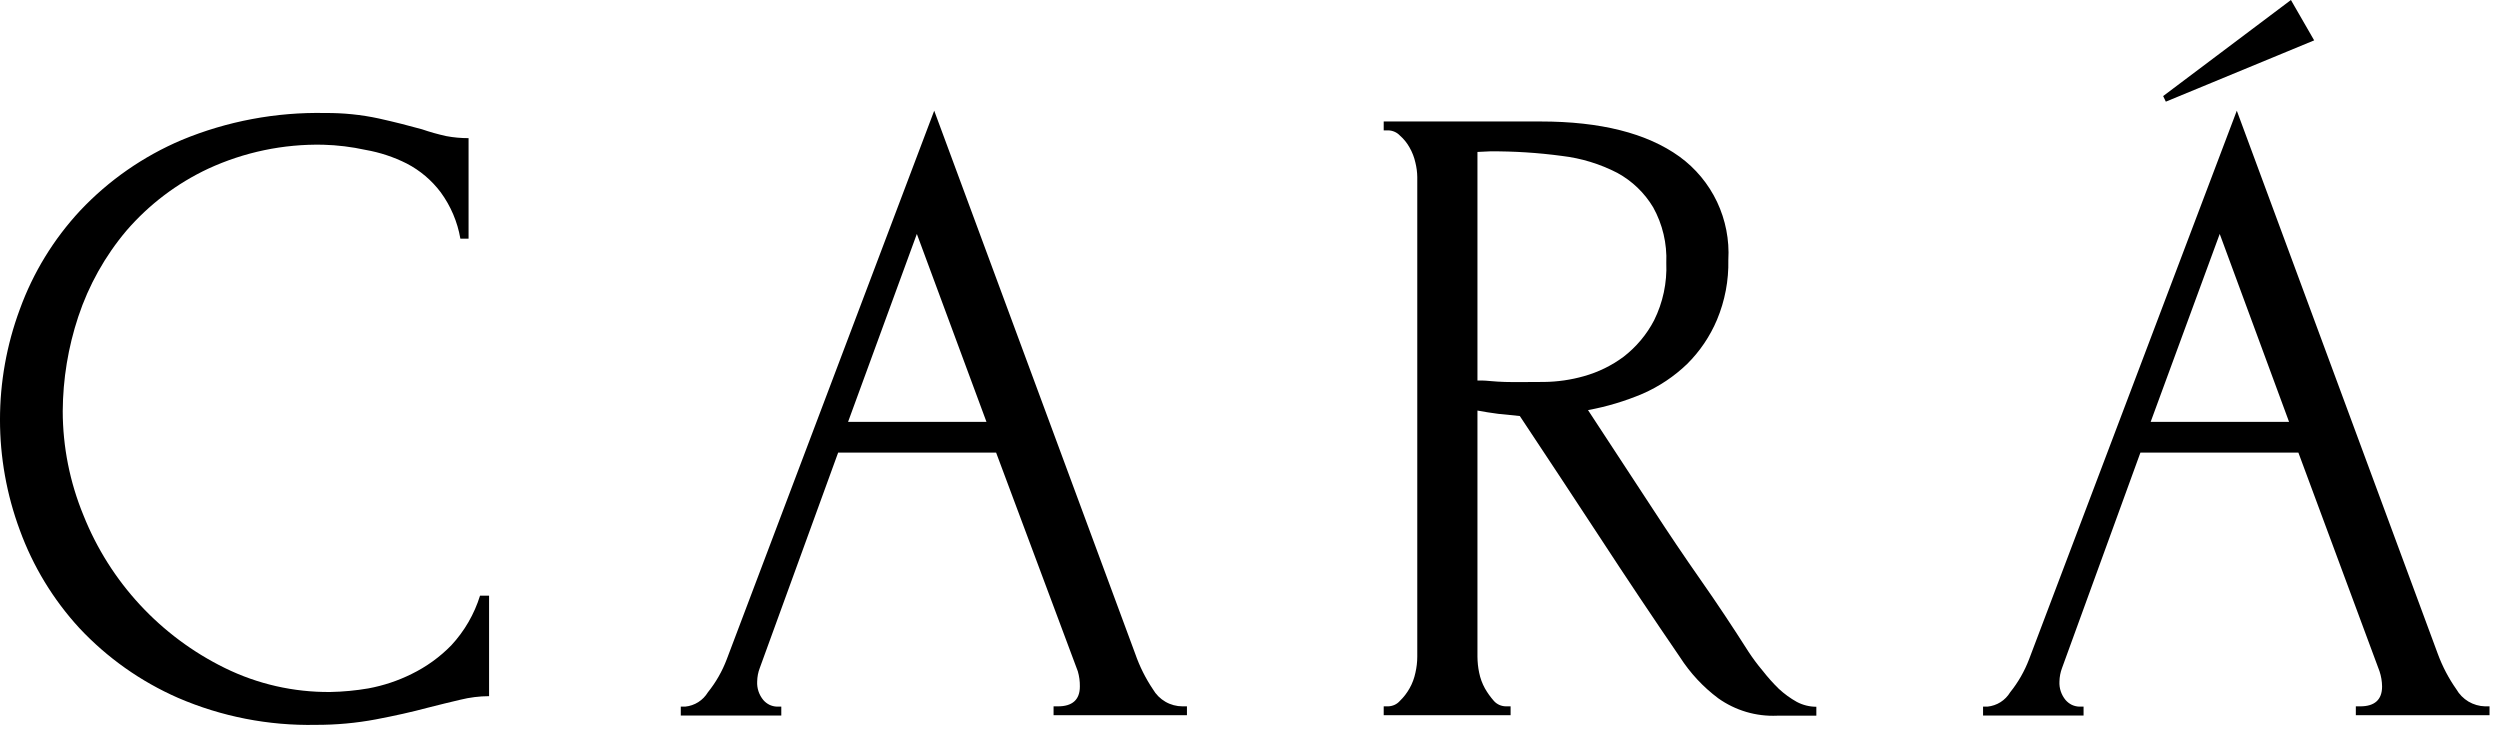
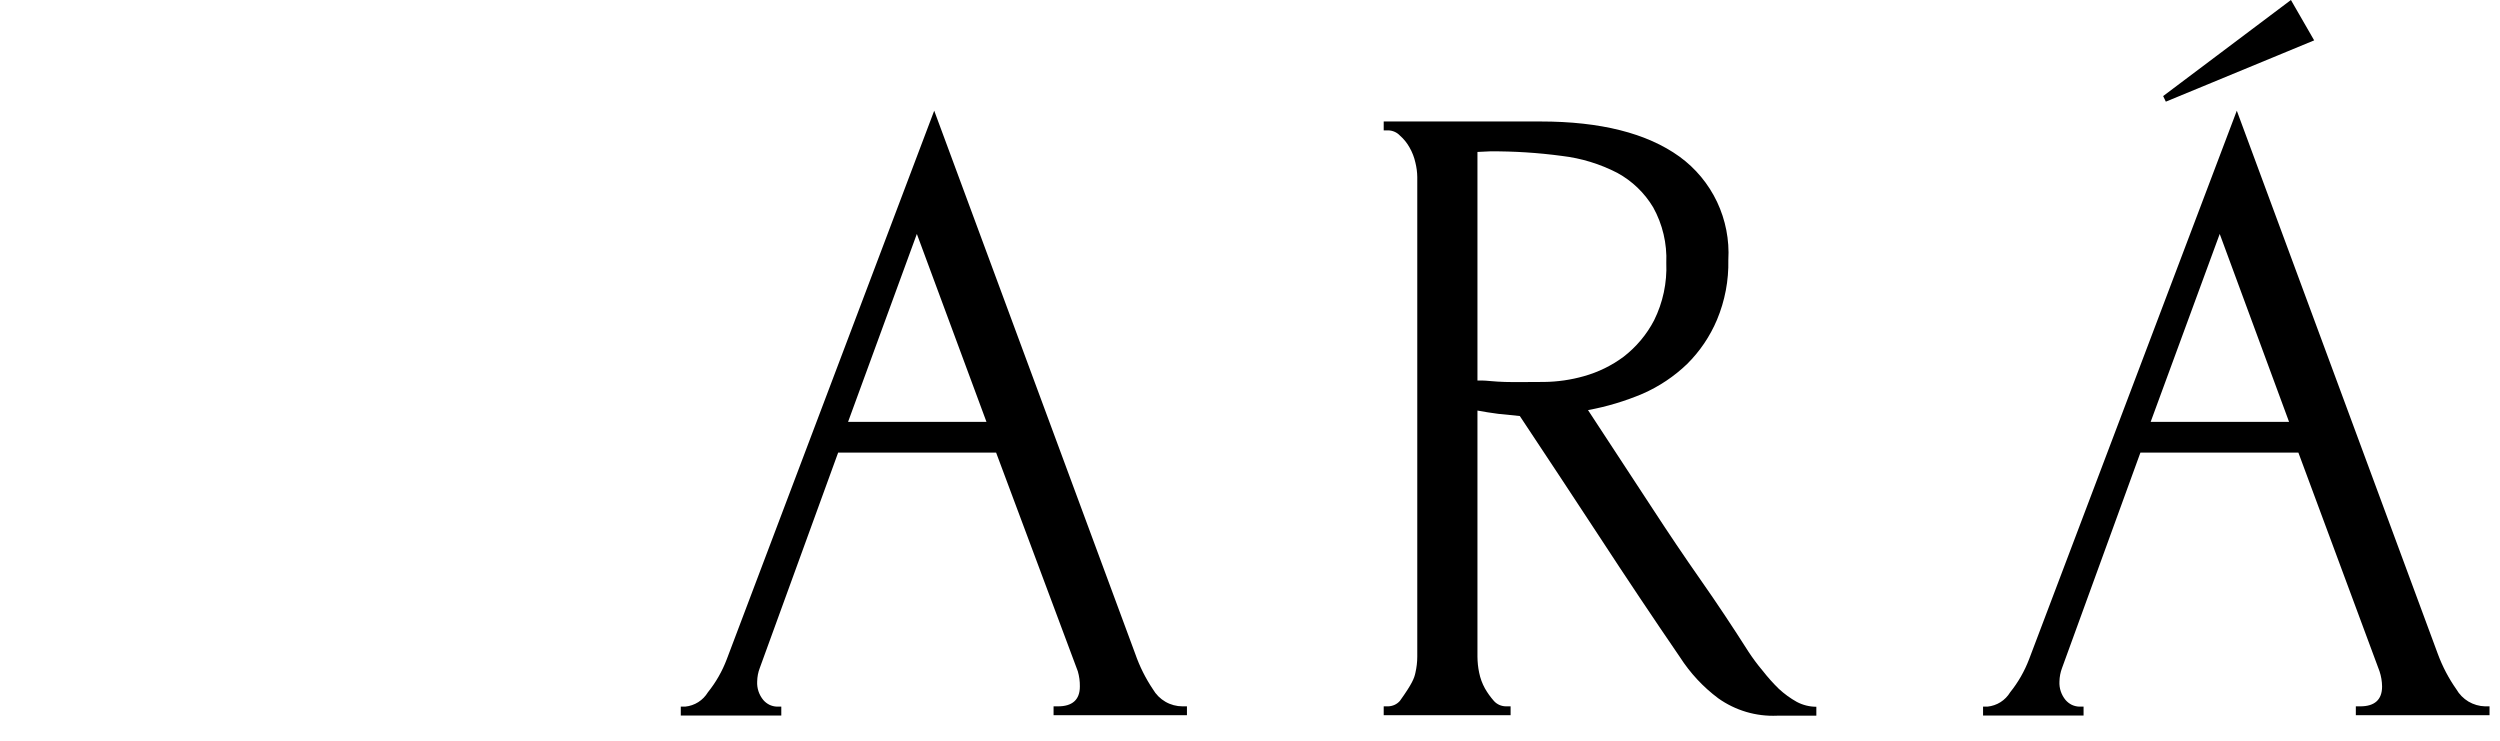
<svg xmlns="http://www.w3.org/2000/svg" width="54" height="16" viewBox="0 0 54 16" fill="none">
-   <path d="M6.979 3.126C6.123 3.108 5.274 3.285 4.497 3.644C3.821 3.961 3.22 4.416 2.732 4.981C2.269 5.529 1.916 6.161 1.69 6.842C1.472 7.5 1.359 8.187 1.355 8.88C1.356 9.652 1.508 10.415 1.802 11.129C2.376 12.57 3.465 13.746 4.857 14.429C5.565 14.777 6.345 14.954 7.134 14.947C7.41 14.942 7.686 14.916 7.959 14.869C8.282 14.809 8.595 14.705 8.889 14.559C9.209 14.403 9.5 14.193 9.748 13.939C10.033 13.632 10.245 13.265 10.369 12.866H10.564V15.037C10.355 15.038 10.147 15.064 9.944 15.114C9.727 15.164 9.491 15.223 9.234 15.288C8.899 15.378 8.523 15.462 8.117 15.539C7.69 15.619 7.257 15.658 6.824 15.657C5.801 15.678 4.785 15.479 3.846 15.074C3.04 14.721 2.313 14.207 1.712 13.564C1.149 12.951 0.713 12.233 0.428 11.451C-0.143 9.912 -0.143 8.22 0.428 6.681C0.715 5.89 1.158 5.166 1.731 4.55C2.348 3.895 3.095 3.376 3.924 3.024C4.906 2.617 5.962 2.419 7.025 2.441C7.414 2.438 7.802 2.477 8.182 2.559C8.526 2.636 8.833 2.714 9.113 2.792C9.285 2.851 9.461 2.901 9.64 2.94C9.798 2.97 9.959 2.984 10.121 2.984V5.155H9.944C9.882 4.793 9.736 4.45 9.519 4.153C9.324 3.894 9.074 3.682 8.787 3.533C8.506 3.391 8.206 3.292 7.897 3.238C7.595 3.172 7.288 3.134 6.979 3.126Z" fill="black" />
  <path d="M22.757 15.257H22.853C23.163 15.257 23.325 15.114 23.325 14.829C23.327 14.718 23.312 14.607 23.281 14.5L21.516 9.776H18.104L16.411 14.429C16.375 14.522 16.357 14.621 16.355 14.72C16.347 14.866 16.395 15.009 16.488 15.121C16.524 15.163 16.569 15.198 16.619 15.223C16.669 15.247 16.724 15.261 16.78 15.263H16.876V15.456H14.705V15.263H14.801C14.901 15.253 14.998 15.22 15.083 15.166C15.168 15.112 15.239 15.039 15.291 14.953C15.463 14.739 15.6 14.499 15.697 14.243L20.179 2.391L24.522 14.125C24.616 14.395 24.744 14.651 24.903 14.888C24.968 15 25.061 15.093 25.173 15.158C25.285 15.223 25.413 15.257 25.542 15.257H25.638V15.449H22.757V15.257ZM18.318 9.113H21.308L19.804 5.053L18.318 9.113Z" fill="black" />
-   <path d="M32.533 15.257H32.629V15.449H29.888V15.257H29.987C30.035 15.255 30.081 15.244 30.125 15.224C30.168 15.204 30.206 15.175 30.238 15.139C30.32 15.06 30.39 14.969 30.446 14.869C30.506 14.764 30.548 14.65 30.573 14.531C30.599 14.417 30.613 14.301 30.613 14.184V3.824C30.612 3.72 30.598 3.616 30.573 3.514C30.548 3.399 30.505 3.288 30.446 3.185C30.392 3.088 30.322 3.001 30.238 2.928C30.206 2.894 30.167 2.866 30.124 2.847C30.081 2.828 30.034 2.817 29.987 2.816H29.888V2.624H33.275C34.571 2.624 35.571 2.876 36.274 3.381C36.624 3.634 36.904 3.972 37.089 4.362C37.273 4.752 37.357 5.183 37.332 5.614C37.342 6.058 37.258 6.498 37.087 6.907C36.936 7.265 36.717 7.59 36.441 7.863C36.161 8.132 35.836 8.349 35.48 8.505C35.101 8.665 34.706 8.784 34.301 8.858L35.703 10.998C36.041 11.517 36.383 12.025 36.733 12.525C37.083 13.024 37.425 13.539 37.766 14.075C37.856 14.212 37.955 14.348 38.076 14.491C38.183 14.628 38.299 14.758 38.423 14.879C38.541 14.988 38.671 15.083 38.811 15.161C38.941 15.23 39.086 15.266 39.233 15.266V15.459H38.386C37.932 15.479 37.485 15.347 37.114 15.083C36.787 14.839 36.507 14.537 36.286 14.193C35.703 13.341 35.124 12.475 34.549 11.594C33.969 10.713 33.399 9.842 32.828 8.986L32.363 8.939C32.205 8.917 32.053 8.896 31.913 8.868V14.184C31.914 14.301 31.926 14.417 31.95 14.531C31.974 14.65 32.016 14.764 32.074 14.869C32.129 14.966 32.194 15.056 32.267 15.139C32.3 15.177 32.341 15.206 32.387 15.227C32.433 15.247 32.483 15.257 32.533 15.257ZM31.913 3.282V8.219H32.009C32.111 8.219 32.276 8.244 32.505 8.25C32.735 8.257 33.017 8.25 33.352 8.25C33.643 8.247 33.932 8.205 34.211 8.126C34.52 8.04 34.81 7.898 35.067 7.708C35.342 7.496 35.568 7.227 35.728 6.92C35.919 6.535 36.01 6.108 35.992 5.679C36.01 5.261 35.912 4.845 35.709 4.479C35.522 4.166 35.255 3.909 34.934 3.734C34.56 3.541 34.155 3.417 33.737 3.368C33.223 3.299 32.705 3.266 32.186 3.269L31.913 3.282Z" fill="black" />
+   <path d="M32.533 15.257H32.629V15.449H29.888V15.257H29.987C30.035 15.255 30.081 15.244 30.125 15.224C30.168 15.204 30.206 15.175 30.238 15.139C30.506 14.764 30.548 14.65 30.573 14.531C30.599 14.417 30.613 14.301 30.613 14.184V3.824C30.612 3.72 30.598 3.616 30.573 3.514C30.548 3.399 30.505 3.288 30.446 3.185C30.392 3.088 30.322 3.001 30.238 2.928C30.206 2.894 30.167 2.866 30.124 2.847C30.081 2.828 30.034 2.817 29.987 2.816H29.888V2.624H33.275C34.571 2.624 35.571 2.876 36.274 3.381C36.624 3.634 36.904 3.972 37.089 4.362C37.273 4.752 37.357 5.183 37.332 5.614C37.342 6.058 37.258 6.498 37.087 6.907C36.936 7.265 36.717 7.59 36.441 7.863C36.161 8.132 35.836 8.349 35.48 8.505C35.101 8.665 34.706 8.784 34.301 8.858L35.703 10.998C36.041 11.517 36.383 12.025 36.733 12.525C37.083 13.024 37.425 13.539 37.766 14.075C37.856 14.212 37.955 14.348 38.076 14.491C38.183 14.628 38.299 14.758 38.423 14.879C38.541 14.988 38.671 15.083 38.811 15.161C38.941 15.23 39.086 15.266 39.233 15.266V15.459H38.386C37.932 15.479 37.485 15.347 37.114 15.083C36.787 14.839 36.507 14.537 36.286 14.193C35.703 13.341 35.124 12.475 34.549 11.594C33.969 10.713 33.399 9.842 32.828 8.986L32.363 8.939C32.205 8.917 32.053 8.896 31.913 8.868V14.184C31.914 14.301 31.926 14.417 31.95 14.531C31.974 14.65 32.016 14.764 32.074 14.869C32.129 14.966 32.194 15.056 32.267 15.139C32.3 15.177 32.341 15.206 32.387 15.227C32.433 15.247 32.483 15.257 32.533 15.257ZM31.913 3.282V8.219H32.009C32.111 8.219 32.276 8.244 32.505 8.25C32.735 8.257 33.017 8.25 33.352 8.25C33.643 8.247 33.932 8.205 34.211 8.126C34.52 8.04 34.81 7.898 35.067 7.708C35.342 7.496 35.568 7.227 35.728 6.92C35.919 6.535 36.01 6.108 35.992 5.679C36.01 5.261 35.912 4.845 35.709 4.479C35.522 4.166 35.255 3.909 34.934 3.734C34.56 3.541 34.155 3.417 33.737 3.368C33.223 3.299 32.705 3.266 32.186 3.269L31.913 3.282Z" fill="black" />
  <path d="M50.886 15.257H50.982C51.292 15.257 51.453 15.114 51.453 14.829C51.452 14.717 51.433 14.606 51.398 14.5L49.645 9.776H46.233L44.54 14.429C44.505 14.522 44.486 14.621 44.484 14.72C44.476 14.866 44.524 15.009 44.617 15.121C44.654 15.163 44.698 15.198 44.748 15.223C44.798 15.247 44.853 15.261 44.909 15.263H45.005V15.456H42.834V15.263H42.93C43.03 15.253 43.127 15.22 43.212 15.166C43.297 15.112 43.368 15.039 43.42 14.953C43.592 14.739 43.729 14.499 43.827 14.243L48.315 2.391L52.657 14.125C52.757 14.396 52.891 14.652 53.057 14.888C53.12 14.998 53.211 15.089 53.319 15.154C53.428 15.218 53.551 15.254 53.677 15.257H53.774V15.449H50.886V15.257ZM46.454 9.113H49.444L47.946 5.053L46.454 9.113ZM46.724 2.075L49.484 0L49.986 0.872L46.782 2.196L46.724 2.075Z" fill="black" />
</svg>